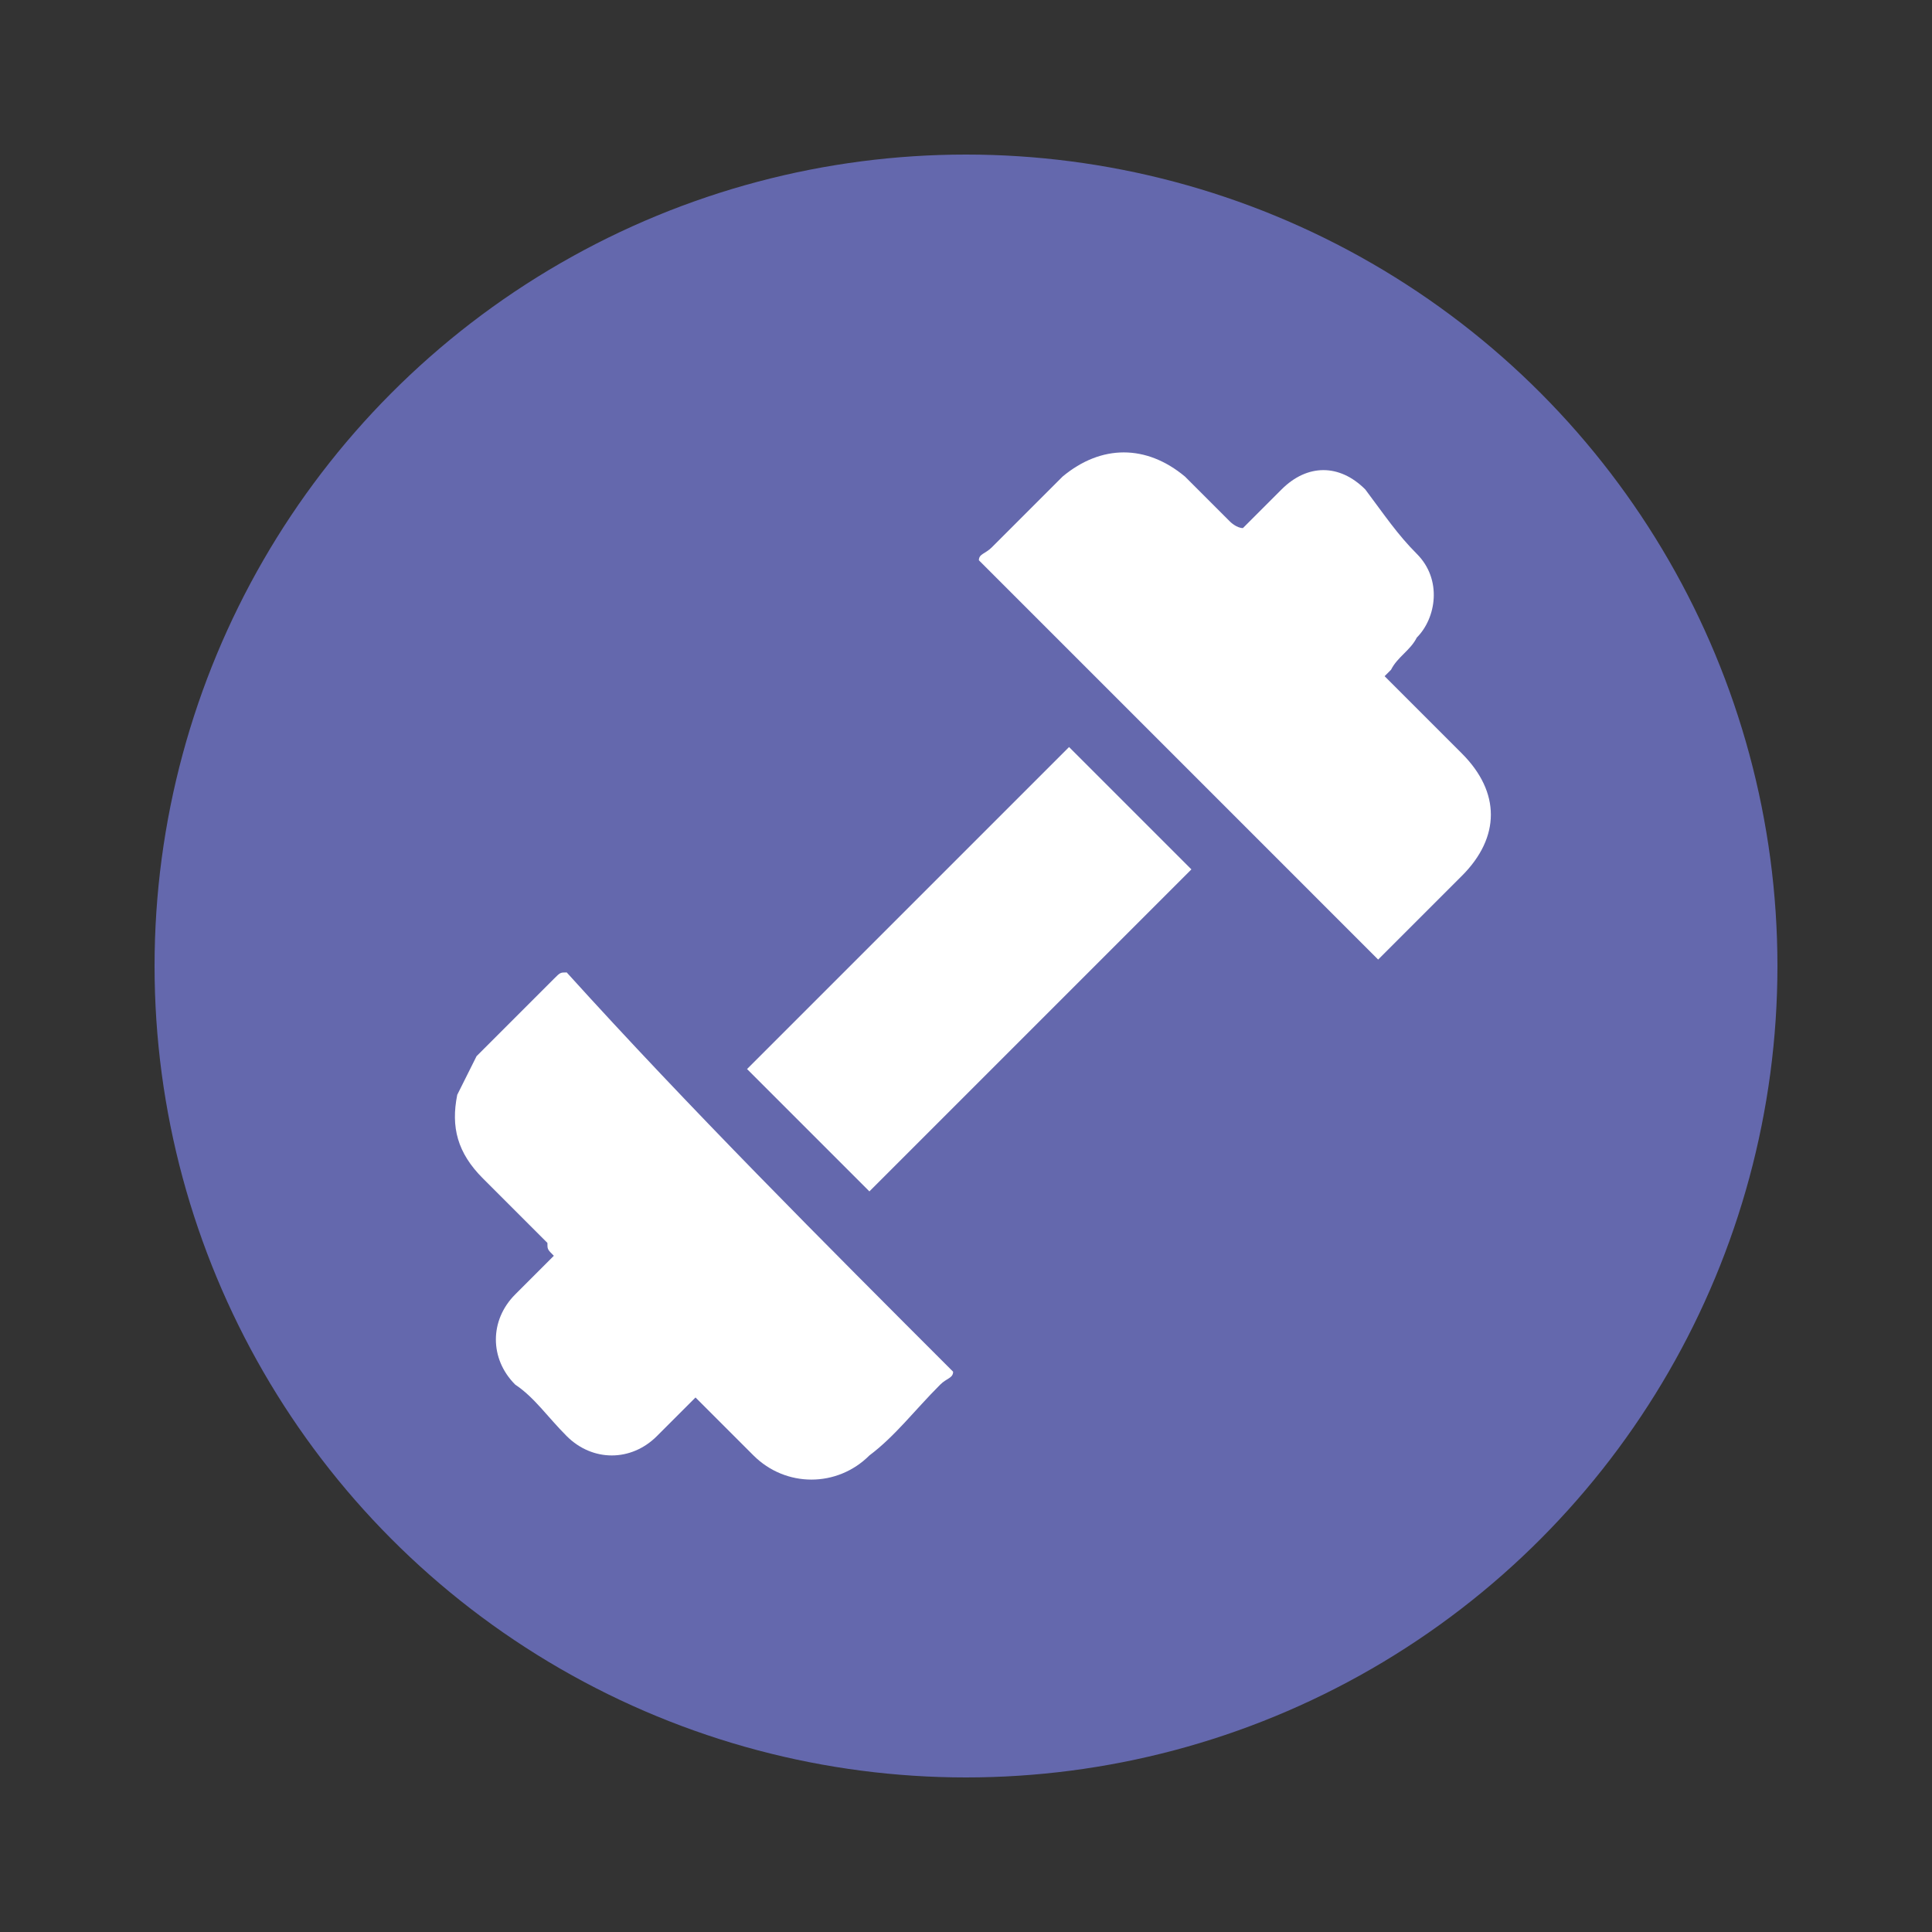
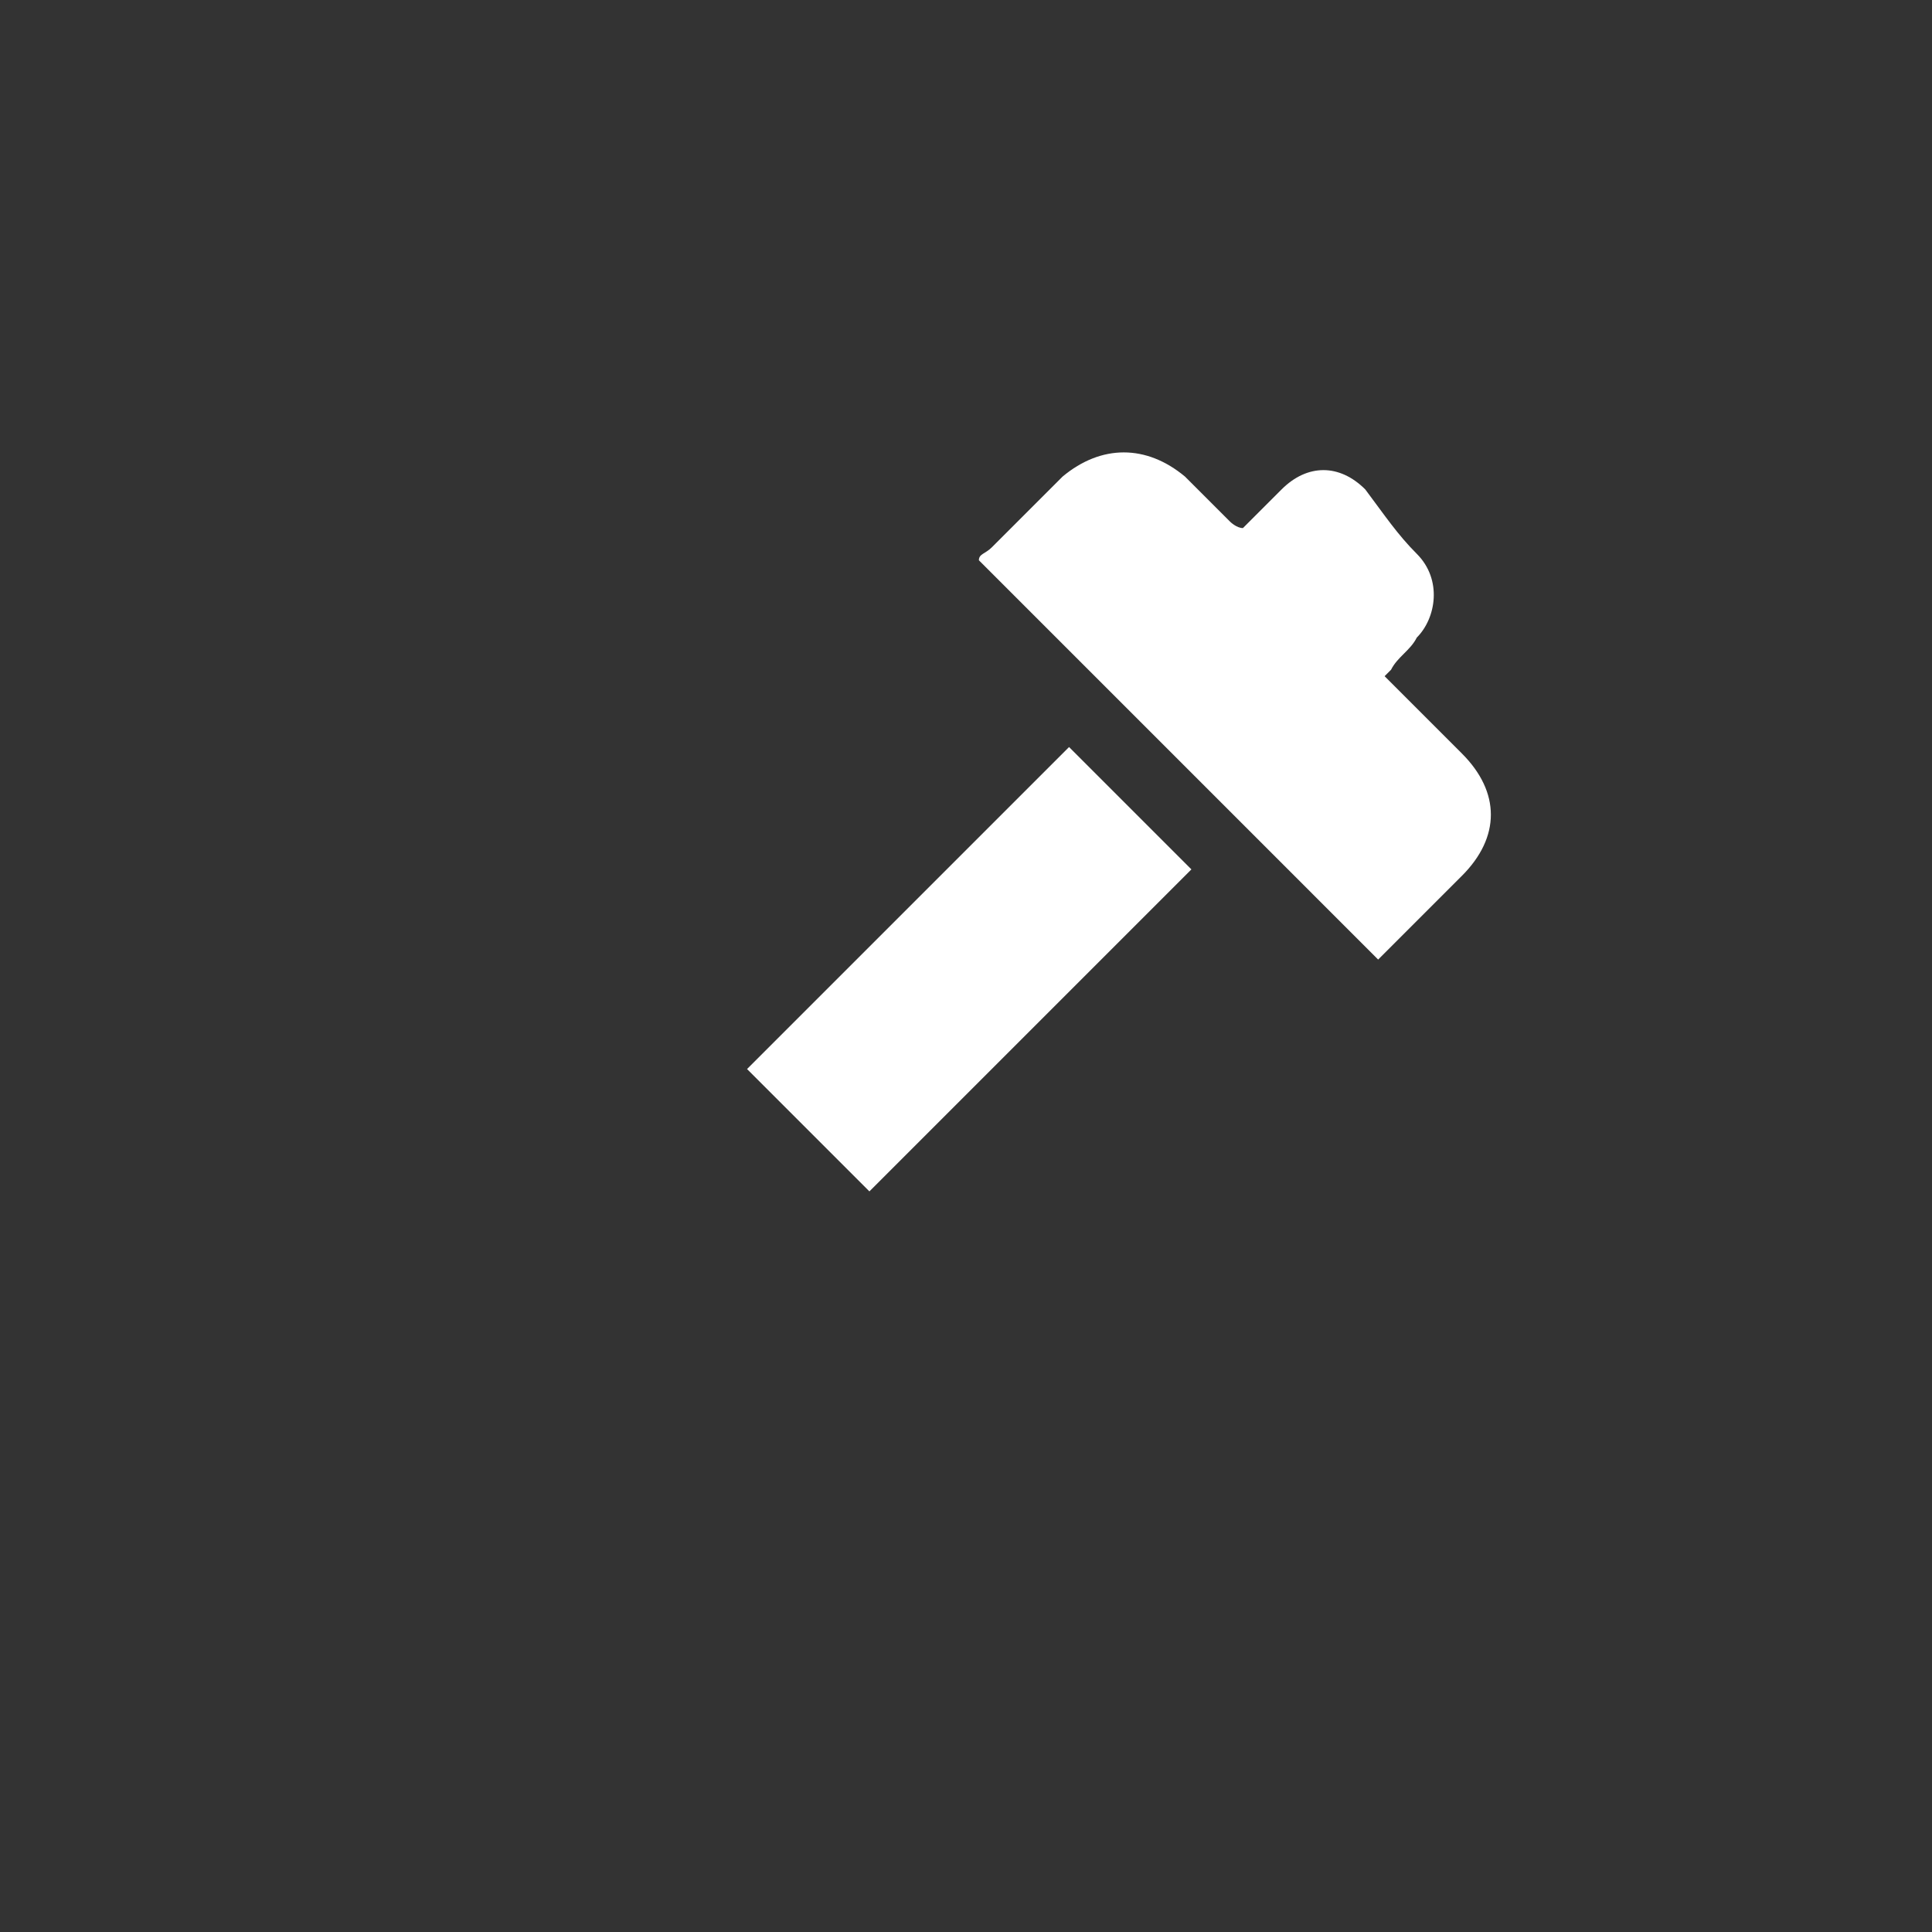
<svg xmlns="http://www.w3.org/2000/svg" version="1.1" id="Слой_1" x="0px" y="0px" viewBox="0 0 30 30" style="enable-background:new 0 0 30 30;" xml:space="preserve">
  <rect x="0" y="0" width="30" height="30" fill="#333333" stroke="none" />
  <style type="text/css"> .st0{fill:#6468AD;} .st1{fill:#FFFFFF;} </style>
  <g>
-     <circle class="st0" cx="15" cy="15" r="12.6" />
    <g>
      <path class="st1" d="M15.2,8.7c0-0.1,0.1-0.1,0.2-0.2c0.4-0.4,0.7-0.7,1.1-1.1c0.6-0.5,1.3-0.5,1.9,0c0.2,0.2,0.5,0.5,0.7,0.7 c0,0,0.1,0.1,0.2,0.1c0,0,0.1-0.1,0.1-0.1c0.2-0.2,0.3-0.3,0.5-0.5c0.4-0.4,0.9-0.4,1.3,0C21.5,8,21.7,8.3,22,8.6 c0.4,0.4,0.3,1,0,1.3c-0.1,0.2-0.3,0.3-0.4,0.5c0,0-0.1,0.1-0.1,0.1c0.2,0.2,0.5,0.5,0.7,0.7c0.2,0.2,0.3,0.3,0.5,0.5 c0.6,0.6,0.6,1.3,0,1.9c-0.4,0.4-0.7,0.7-1.1,1.1c-0.1,0.1-0.1,0.1-0.2,0.2C19.3,12.8,17.2,10.7,15.2,8.7z" />
-       <path class="st1" d="M14.8,21.3c0,0.1-0.1,0.1-0.2,0.2c-0.4,0.4-0.7,0.8-1.1,1.1c-0.5,0.5-1.3,0.5-1.8,0c-0.3-0.3-0.6-0.6-0.9-0.9 c0,0-0.1,0.1-0.1,0.1c-0.2,0.2-0.3,0.3-0.5,0.5c-0.4,0.4-1,0.4-1.4,0C8.5,22,8.3,21.7,8,21.5c-0.4-0.4-0.4-1,0-1.4 c0.2-0.2,0.4-0.4,0.6-0.6c-0.1-0.1-0.1-0.1-0.1-0.2c-0.3-0.3-0.7-0.7-1-1c-0.4-0.4-0.5-0.8-0.4-1.3c0.1-0.2,0.2-0.4,0.3-0.6 c0.4-0.4,0.8-0.8,1.2-1.2c0.1-0.1,0.1-0.1,0.2-0.1C10.7,17.2,12.8,19.3,14.8,21.3z" />
      <path class="st1" d="M13.5,18.5c-0.6-0.6-1.3-1.3-1.9-1.9c1.6-1.6,3.3-3.3,5-5c0.6,0.6,1.3,1.3,1.9,1.9 C16.8,15.2,15.2,16.8,13.5,18.5z" />
    </g>
  </g>
</svg>